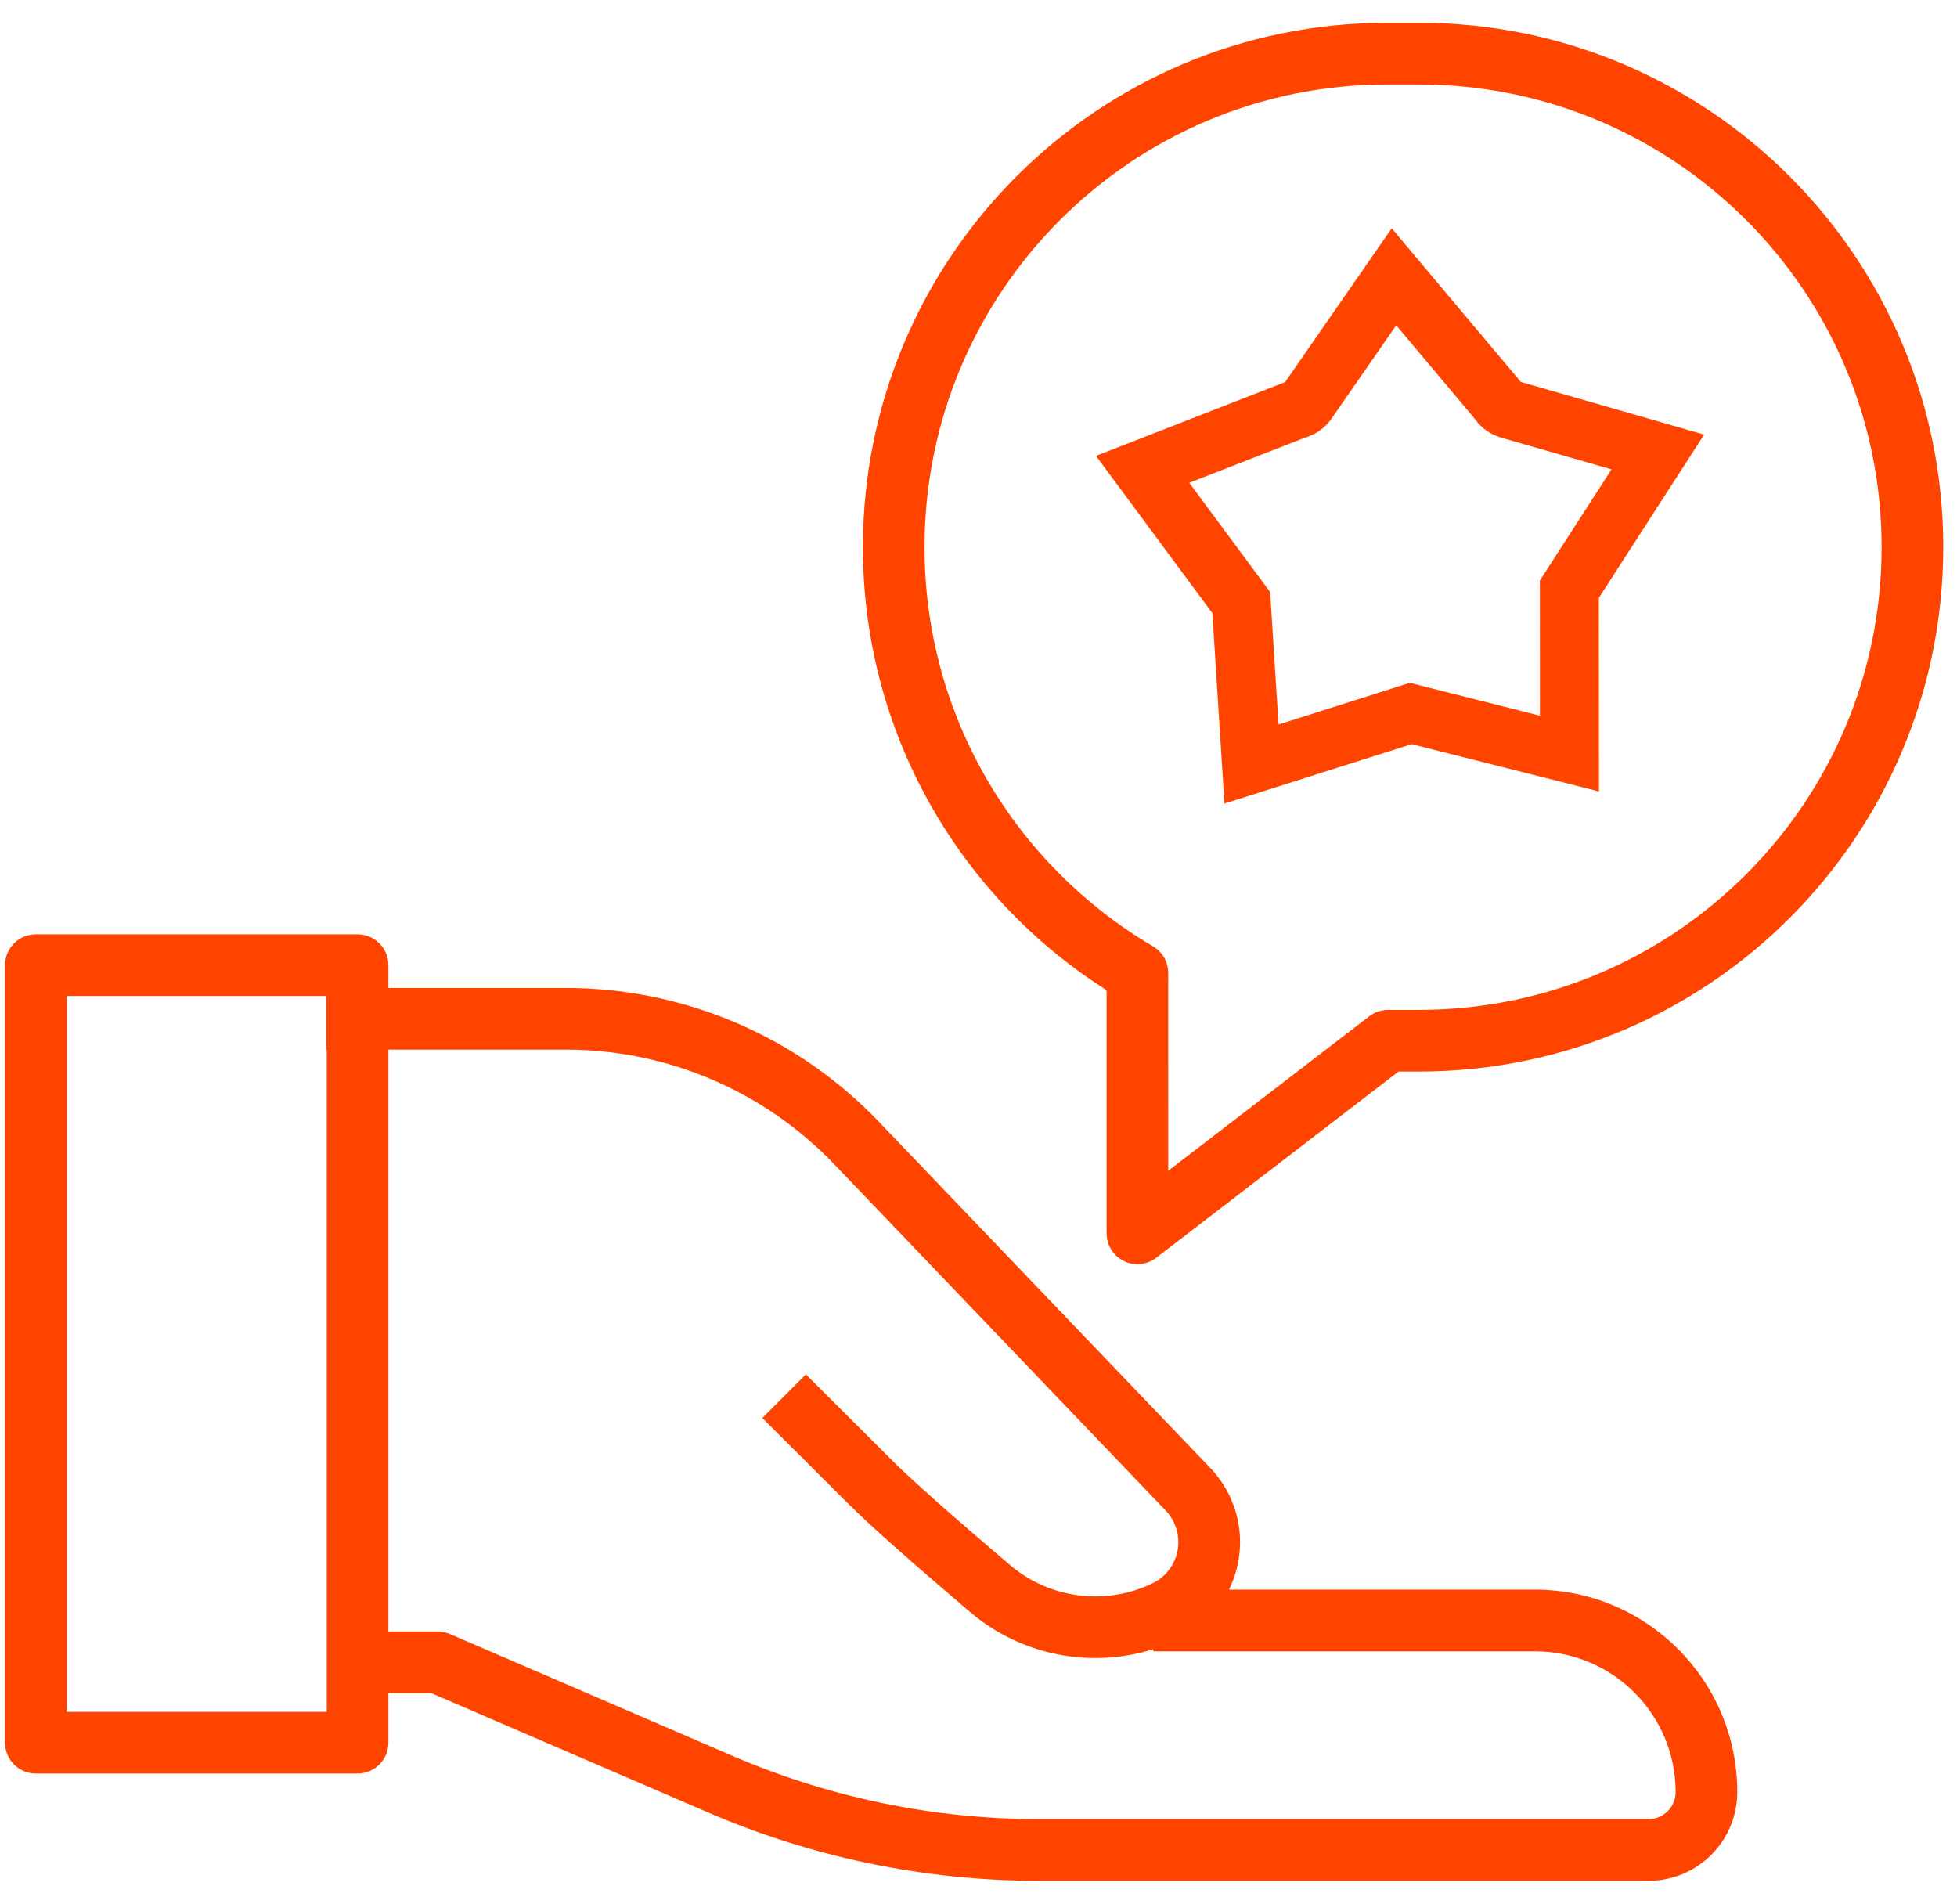
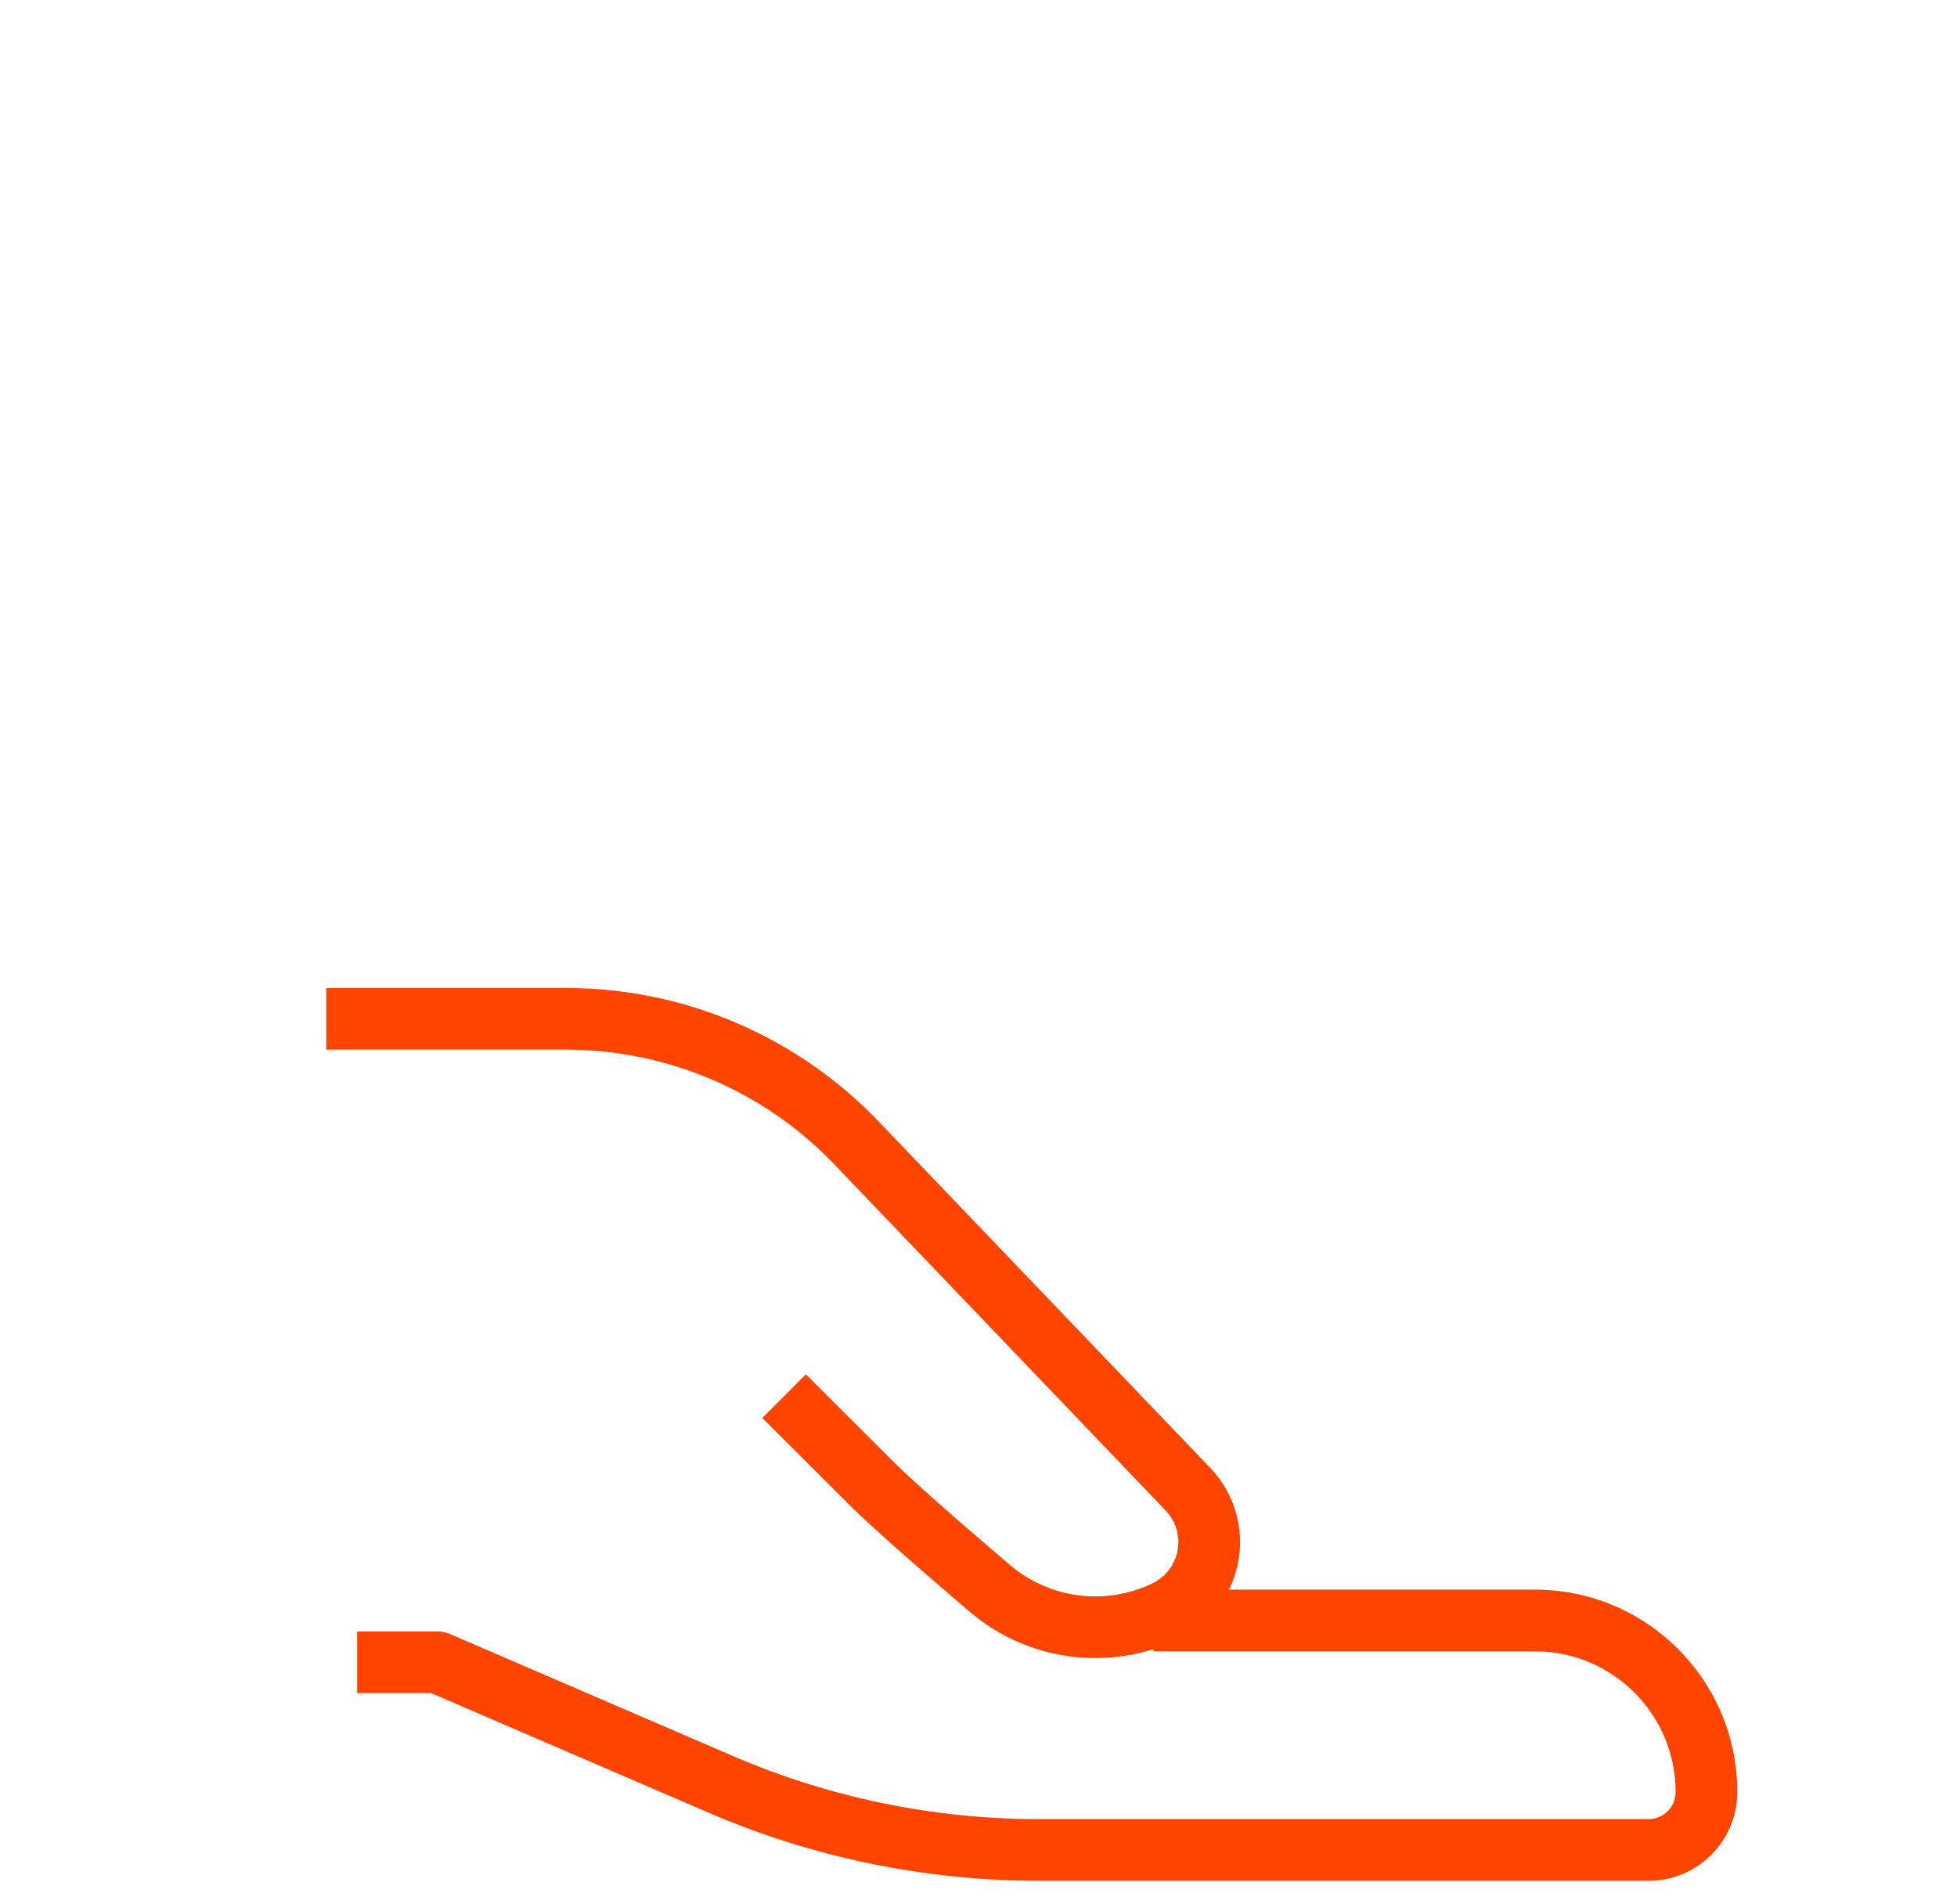
<svg xmlns="http://www.w3.org/2000/svg" width="73" height="71" viewBox="0 0 73 71" fill="none">
  <path fill-rule="evenodd" clip-rule="evenodd" d="M62.504 66.84C62.504 67.397 62.052 67.848 61.496 67.848H38.752C34.825 67.848 30.939 67.046 27.332 65.492L16.777 60.942C16.633 60.88 16.478 60.848 16.321 60.848H13.321V63.148H16.084L26.422 67.604C30.316 69.282 34.511 70.148 38.752 70.148H61.496C63.323 70.148 64.804 68.667 64.804 66.84C64.804 62.67 61.423 59.289 57.253 59.289H43.023V61.59H57.253C60.153 61.59 62.504 63.94 62.504 66.84Z" fill="#FF4400" />
  <path fill-rule="evenodd" clip-rule="evenodd" d="M43.786 56.778C44.196 57.625 43.84 58.644 42.992 59.053C41.24 59.899 39.154 59.631 37.673 58.37C35.448 56.477 33.991 55.181 33.268 54.46L30.06 51.259L28.436 52.887L31.644 56.088C32.44 56.882 33.964 58.234 36.182 60.122C38.358 61.973 41.42 62.366 43.992 61.124C45.984 60.163 46.819 57.769 45.858 55.778C45.675 55.4 45.434 55.053 45.144 54.749L32.776 41.83C29.73 38.648 25.516 36.848 21.11 36.848H12.171V39.148H21.11C24.888 39.148 28.502 40.691 31.115 43.42L43.483 56.34C43.606 56.469 43.709 56.617 43.786 56.778Z" fill="#FF4400" />
-   <path fill-rule="evenodd" clip-rule="evenodd" d="M13.338 66.148C13.973 66.148 14.488 65.633 14.488 64.998L14.488 35.998C14.488 35.363 13.973 34.848 13.338 34.848H1.338C0.703 34.848 0.188 35.363 0.188 35.998L0.188 64.998C0.188 65.633 0.703 66.148 1.338 66.148H13.338ZM12.188 63.848H2.488L2.488 37.148H12.188L12.188 63.848Z" fill="#FF4400" />
-   <path fill-rule="evenodd" clip-rule="evenodd" d="M51.746 3.15C42.214 3.15 34.487 10.877 34.487 20.408C34.487 26.75 37.908 32.295 43.01 35.296C43.362 35.502 43.577 35.88 43.577 36.287L43.578 43.666L51.077 37.904C51.278 37.75 51.524 37.666 51.778 37.666L52.929 37.666C52.929 37.666 52.929 37.666 52.929 37.666C62.461 37.666 70.188 29.94 70.188 20.408C70.188 10.877 62.461 3.15 52.929 3.15H51.746ZM32.188 20.408C32.188 9.607 40.944 0.85 51.746 0.85H52.929C63.731 0.85 72.487 9.607 72.487 20.408C72.487 31.21 63.731 39.966 52.929 39.966L52.168 39.966L43.129 46.912C42.782 47.179 42.313 47.225 41.92 47.032C41.527 46.838 41.279 46.438 41.278 46L41.277 36.932C35.816 33.465 32.188 27.361 32.188 20.408Z" fill="#FF4400" />
-   <path fill-rule="evenodd" clip-rule="evenodd" d="M51.914 8.514L56.73 14.245L63.568 16.21L59.64 22.299L59.645 29.518L52.657 27.755L45.674 29.971L45.224 22.869L40.882 17.003L47.937 14.251L51.914 8.514ZM52.082 12.133L49.667 15.616C49.424 15.967 49.069 16.211 48.676 16.324L44.362 18.007L47.379 22.082L47.692 27.023L52.588 25.468L57.443 26.694L57.44 21.651L60.114 17.506L56 16.324C55.607 16.211 55.251 15.967 55.008 15.616L52.082 12.133Z" fill="#FF4400" />
</svg>